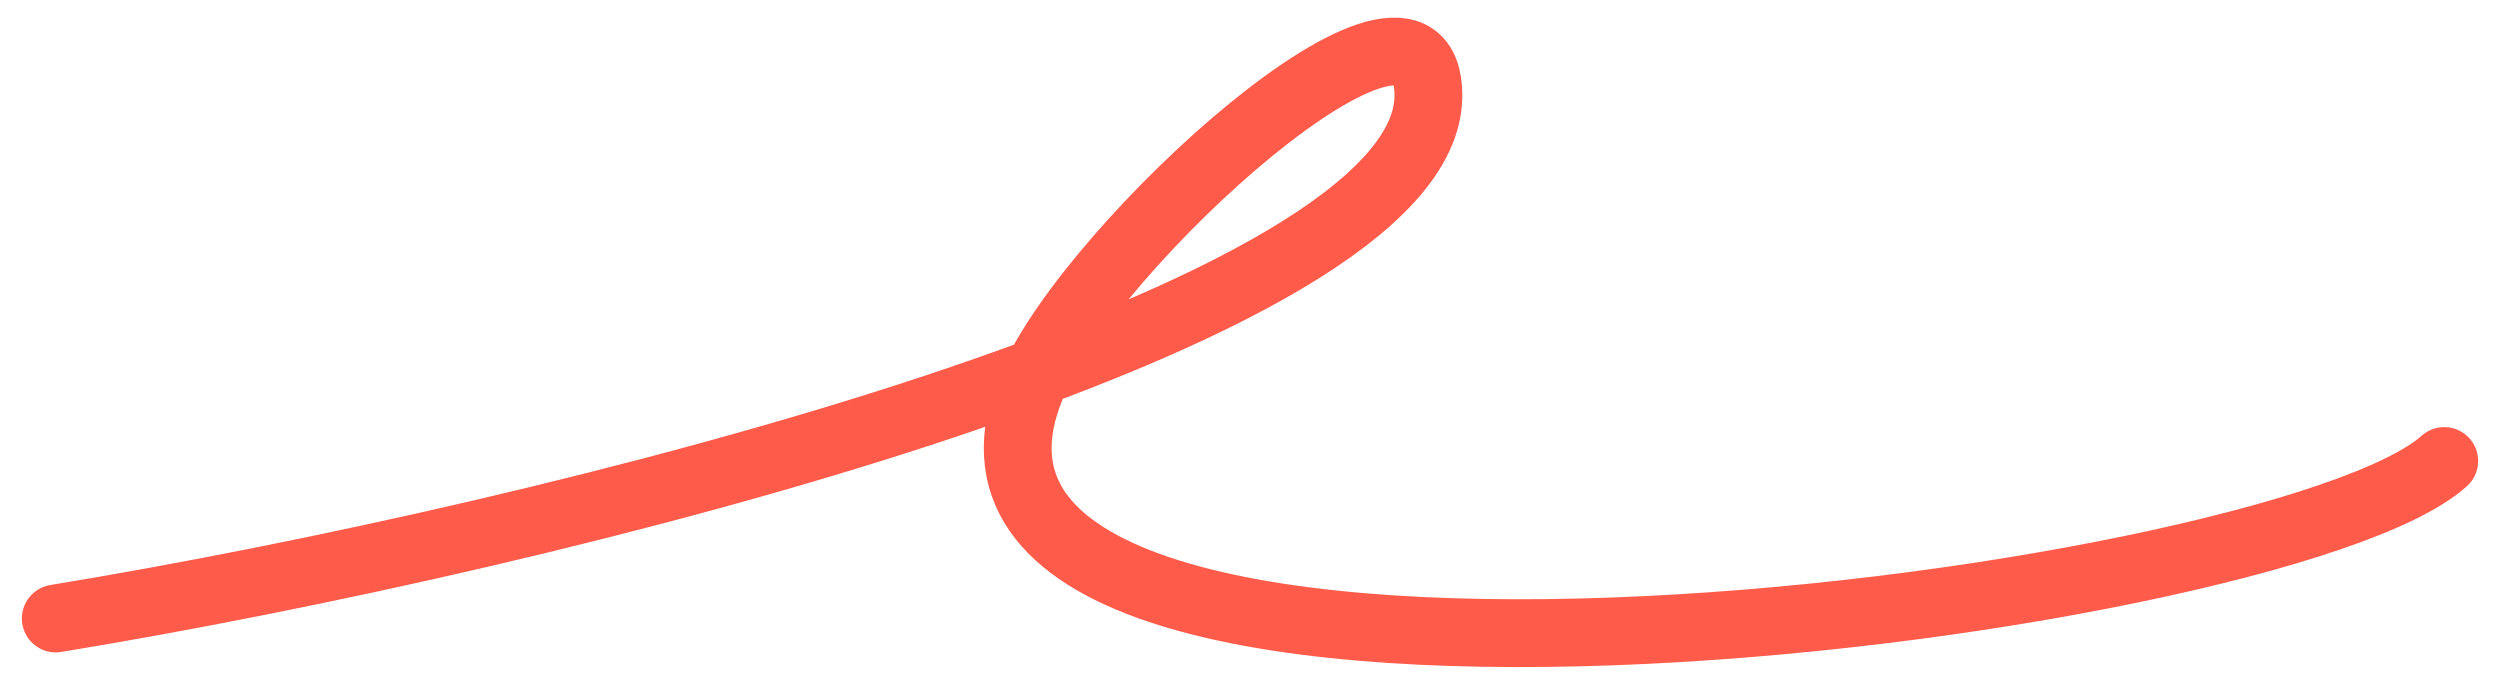
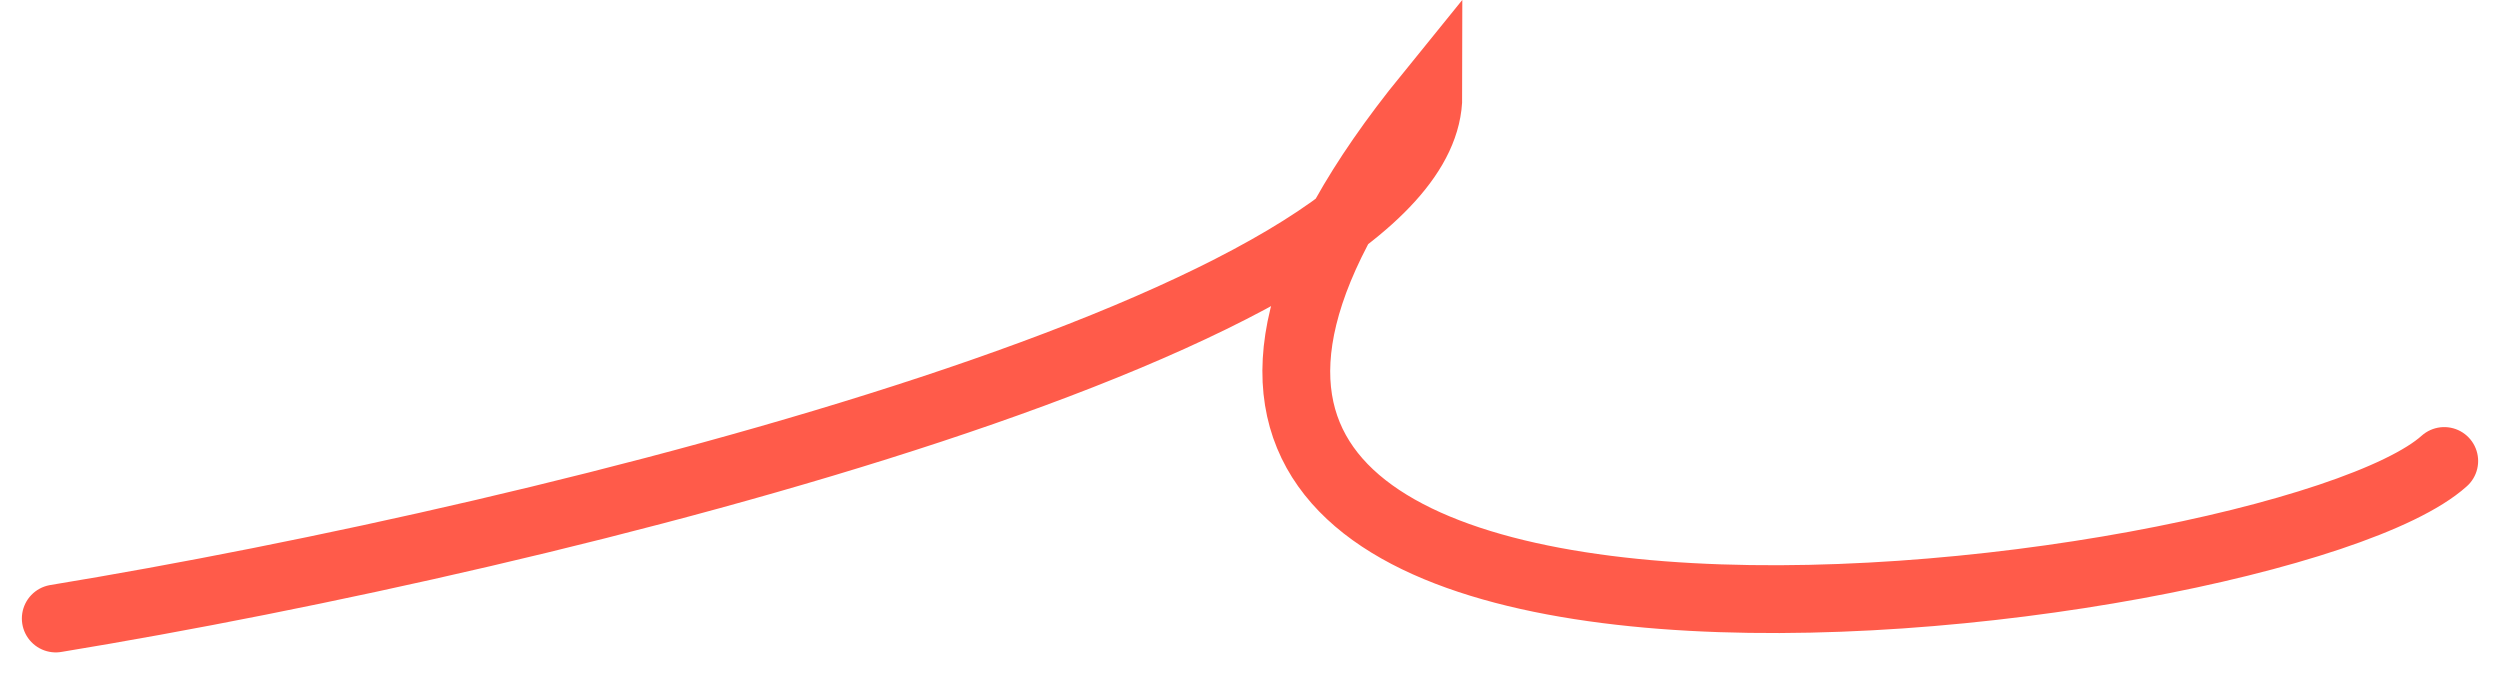
<svg xmlns="http://www.w3.org/2000/svg" width="88" height="24" viewBox="0 0 88 24" fill="none">
-   <path d="M1.963 21.771C19.671 18.86 50.28 11.197 50.28 3.361C50.28 -2.215 38.322 8.702 36.303 13.594C30.439 27.798 80.143 21.531 86.037 16.227" stroke="#FF5B4A" stroke-width="2.387" stroke-linecap="round" />
+   <path d="M1.963 21.771C19.671 18.86 50.28 11.197 50.28 3.361C30.439 27.798 80.143 21.531 86.037 16.227" stroke="#FF5B4A" stroke-width="2.387" stroke-linecap="round" />
</svg>